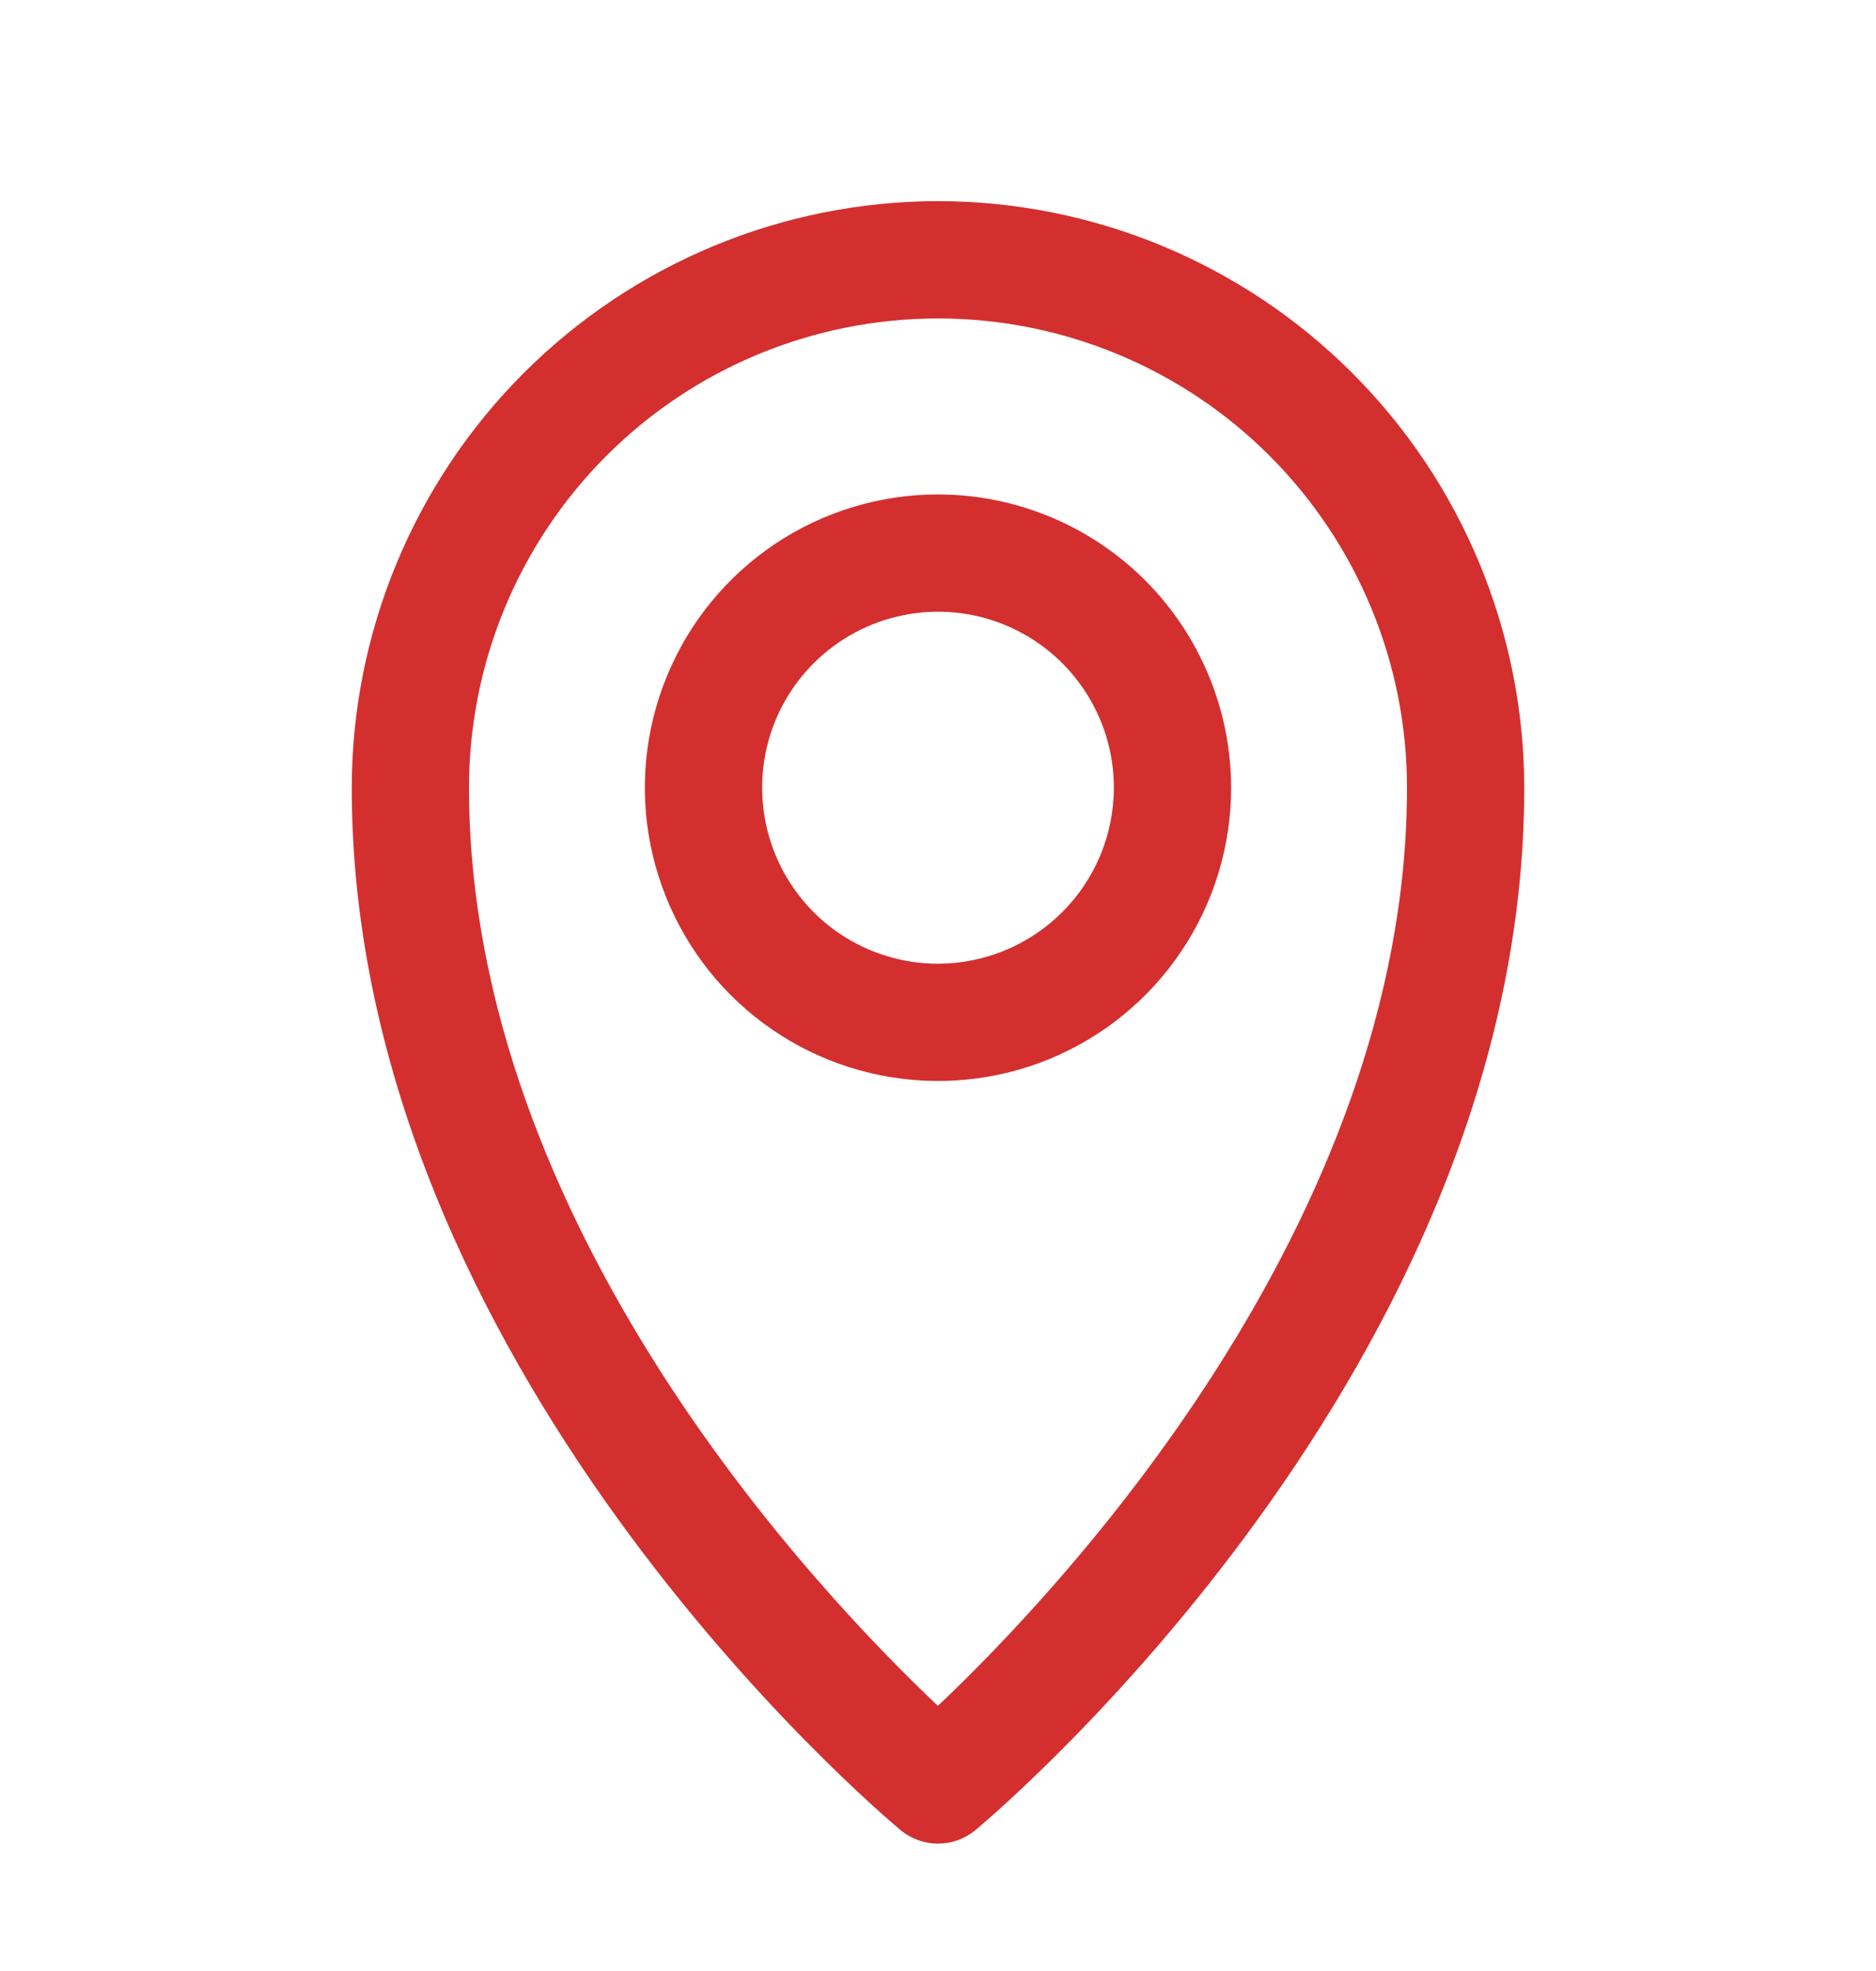
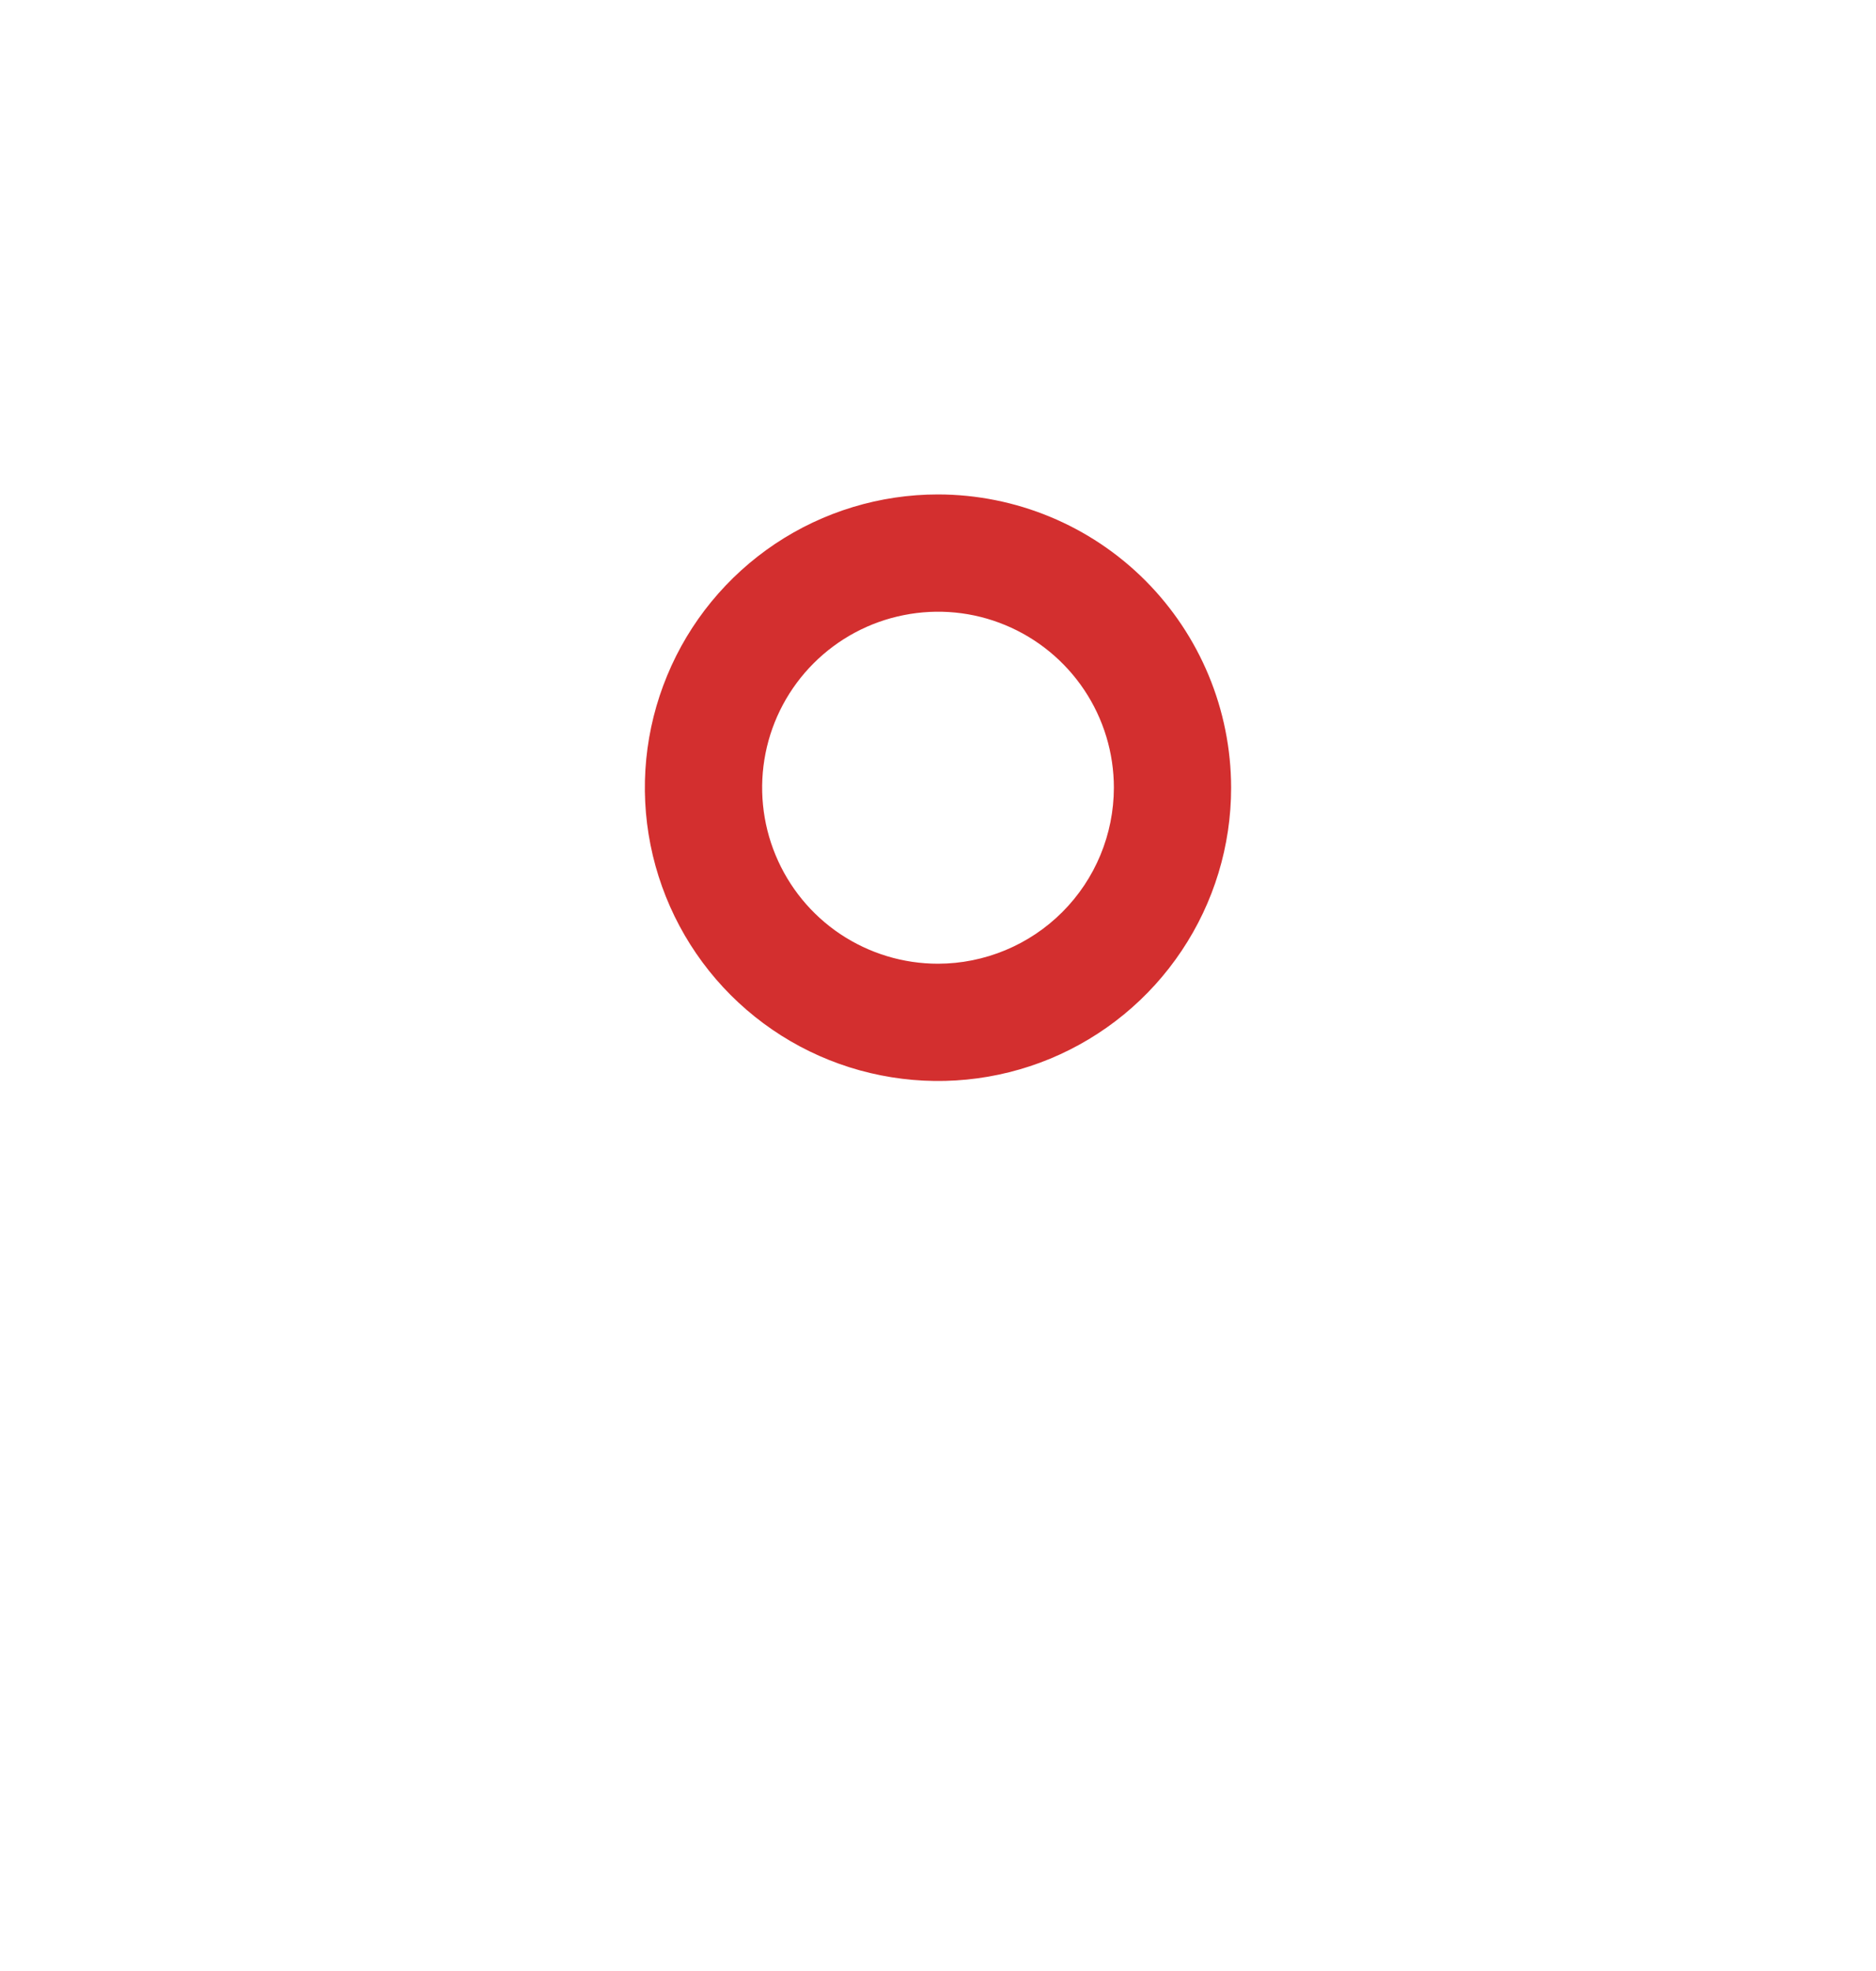
<svg xmlns="http://www.w3.org/2000/svg" width="20" height="21" viewBox="0 0 20 21" fill="none">
  <path d="M10 5.268C9.382 5.268 8.778 5.451 8.264 5.794C7.75 6.138 7.349 6.626 7.113 7.197C6.876 7.768 6.814 8.396 6.935 9.002C7.056 9.608 7.353 10.165 7.79 10.602C8.227 11.039 8.784 11.337 9.39 11.457C9.997 11.578 10.625 11.516 11.196 11.28C11.767 11.043 12.255 10.643 12.598 10.129C12.942 9.615 13.125 9.011 13.125 8.393C13.124 7.564 12.794 6.77 12.209 6.184C11.623 5.598 10.829 5.269 10 5.268ZM10 10.268C9.629 10.268 9.267 10.158 8.958 9.952C8.65 9.746 8.41 9.453 8.268 9.11C8.126 8.768 8.089 8.39 8.161 8.027C8.233 7.663 8.412 7.329 8.674 7.067C8.936 6.805 9.27 6.626 9.634 6.554C9.998 6.481 10.375 6.518 10.717 6.66C11.06 6.802 11.353 7.043 11.559 7.351C11.765 7.659 11.875 8.022 11.875 8.393C11.874 8.89 11.677 9.366 11.325 9.718C10.974 10.069 10.497 10.267 10 10.268Z" fill="#D32F2F" />
-   <path d="M10 2.143C8.343 2.144 6.754 2.804 5.583 3.975C4.411 5.147 3.752 6.736 3.75 8.393C3.75 14.552 9.361 19.299 9.6 19.498C9.712 19.591 9.854 19.643 10 19.643C10.146 19.643 10.288 19.591 10.4 19.498C10.639 19.299 16.25 14.552 16.25 8.393C16.248 6.736 15.589 5.147 14.417 3.975C13.246 2.804 11.657 2.144 10 2.143ZM9.999 18.175C8.748 16.994 5 13.065 5 8.393C5 7.066 5.527 5.795 6.464 4.857C7.402 3.919 8.674 3.393 10 3.393C11.326 3.393 12.598 3.919 13.536 4.857C14.473 5.795 15 7.066 15 8.393C15 13.056 11.25 16.992 9.999 18.175Z" fill="#D32F2F" />
</svg>